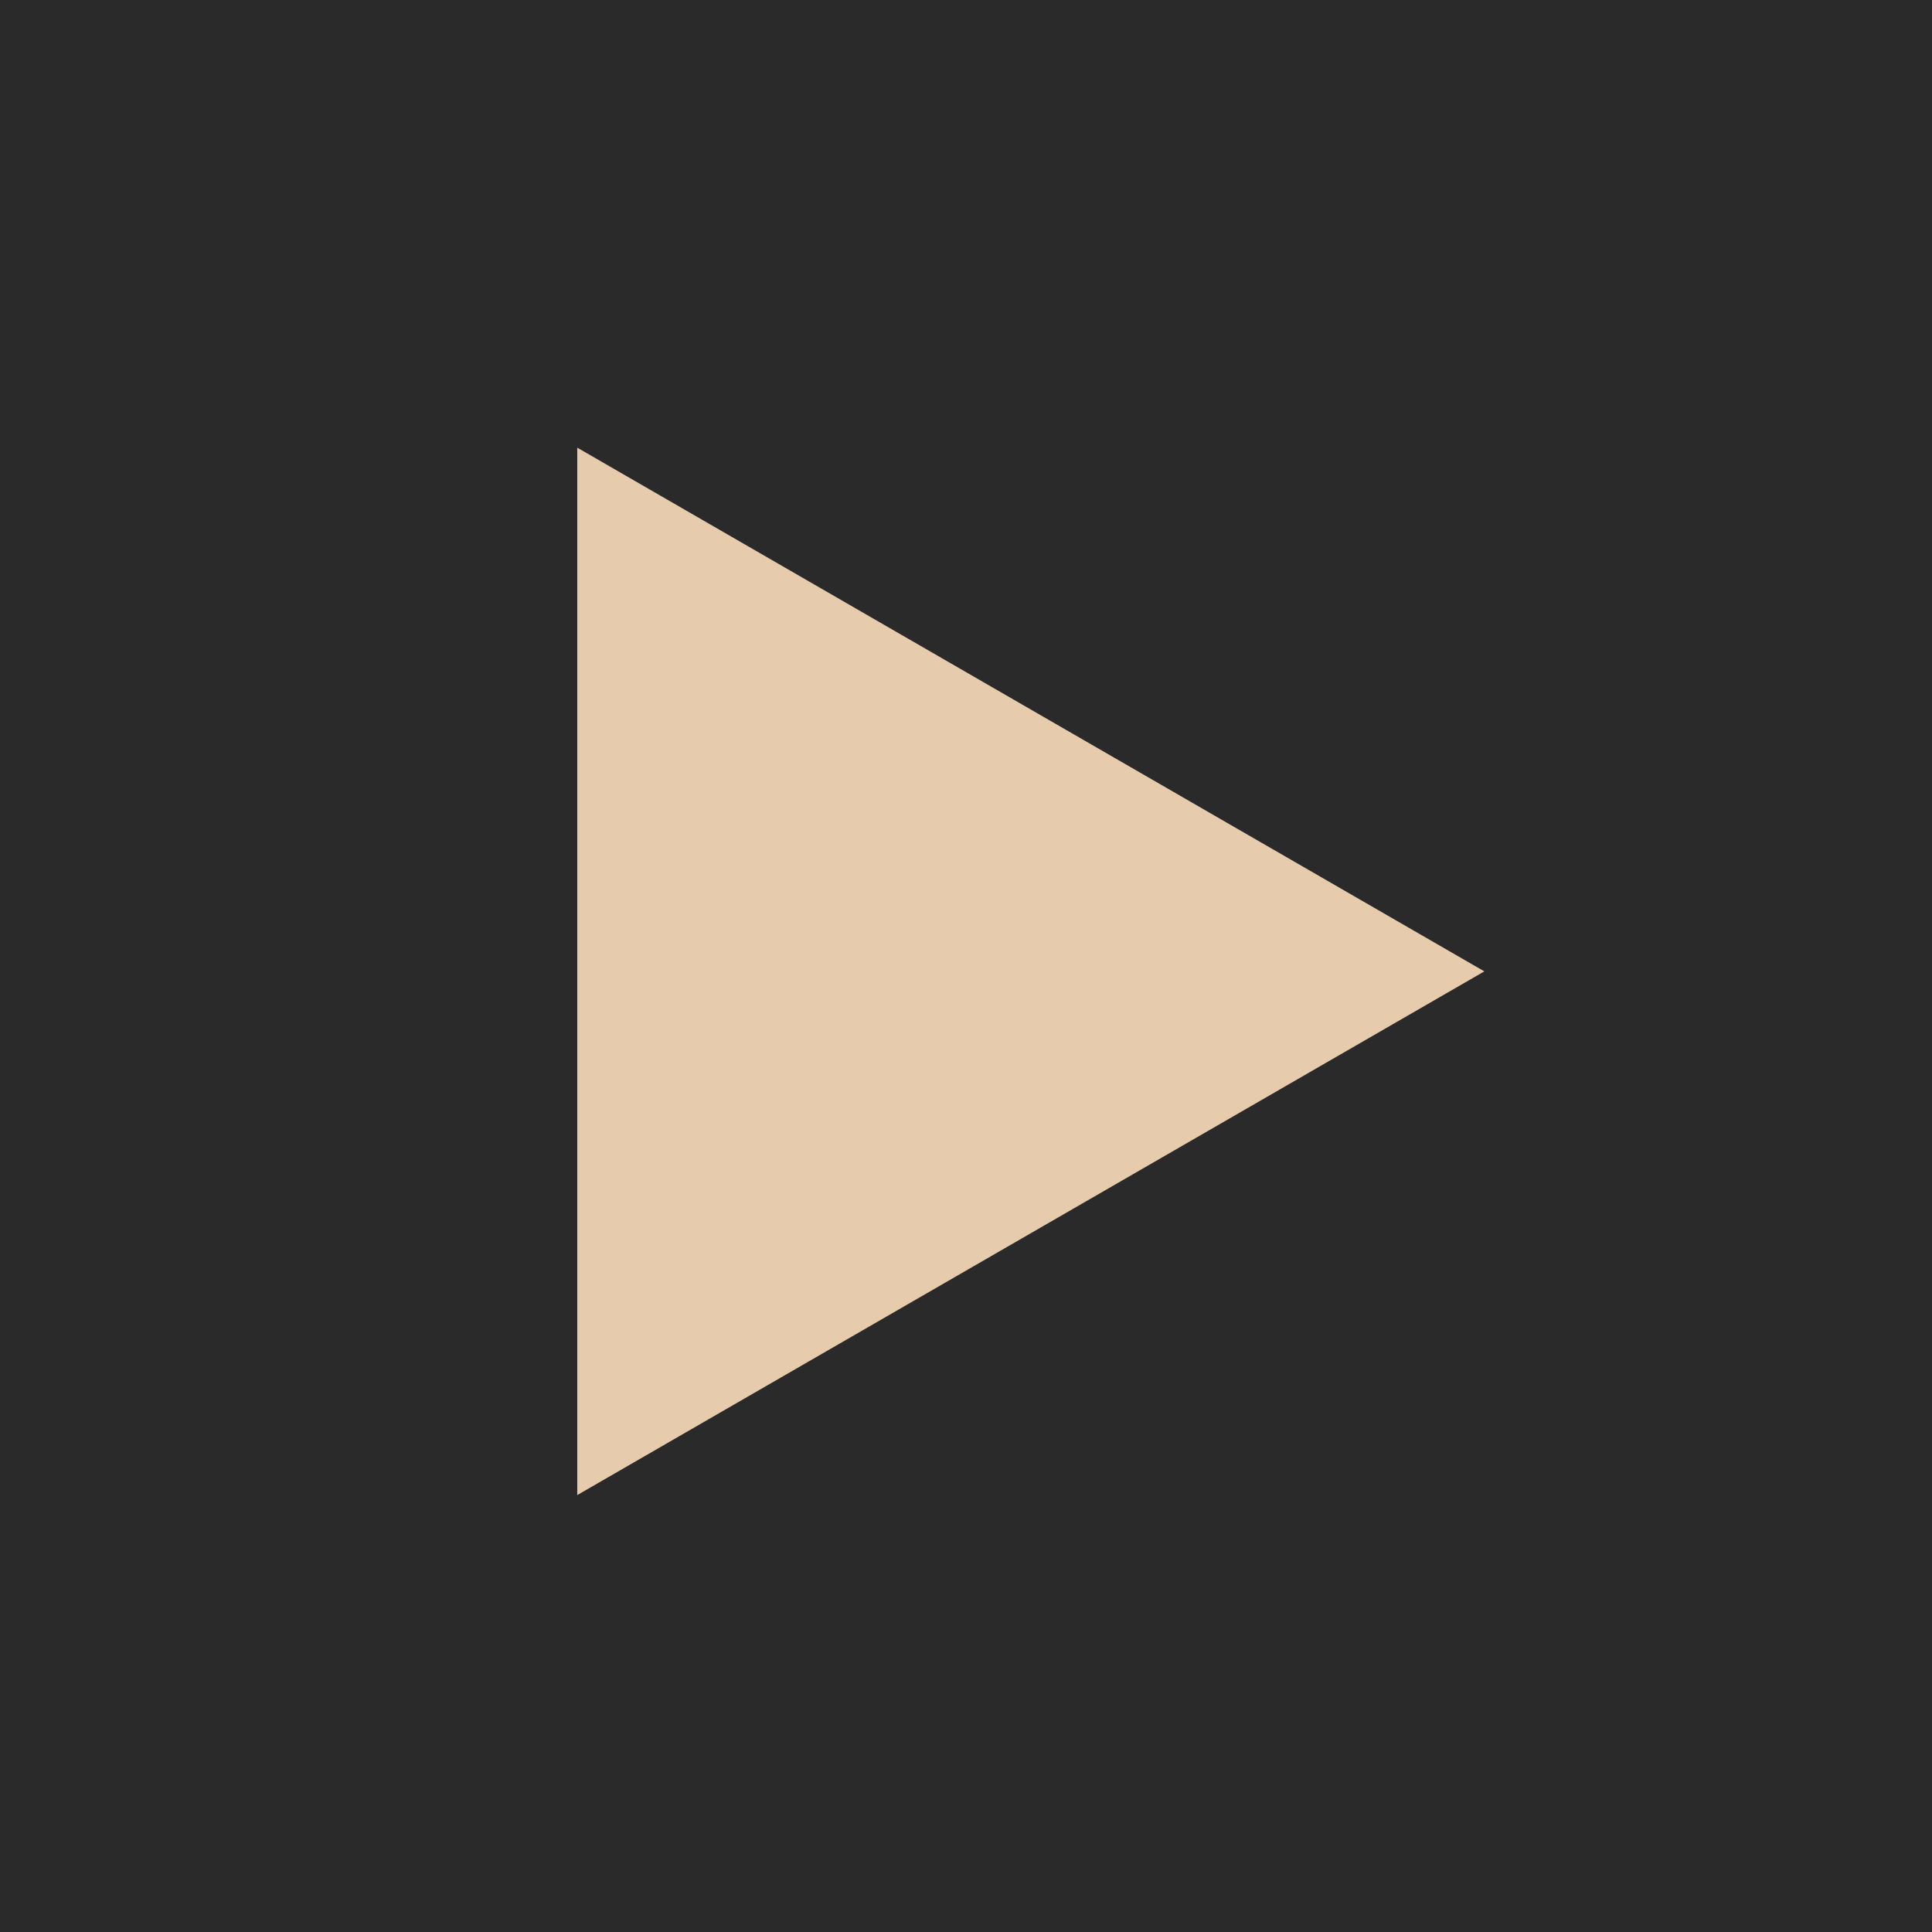
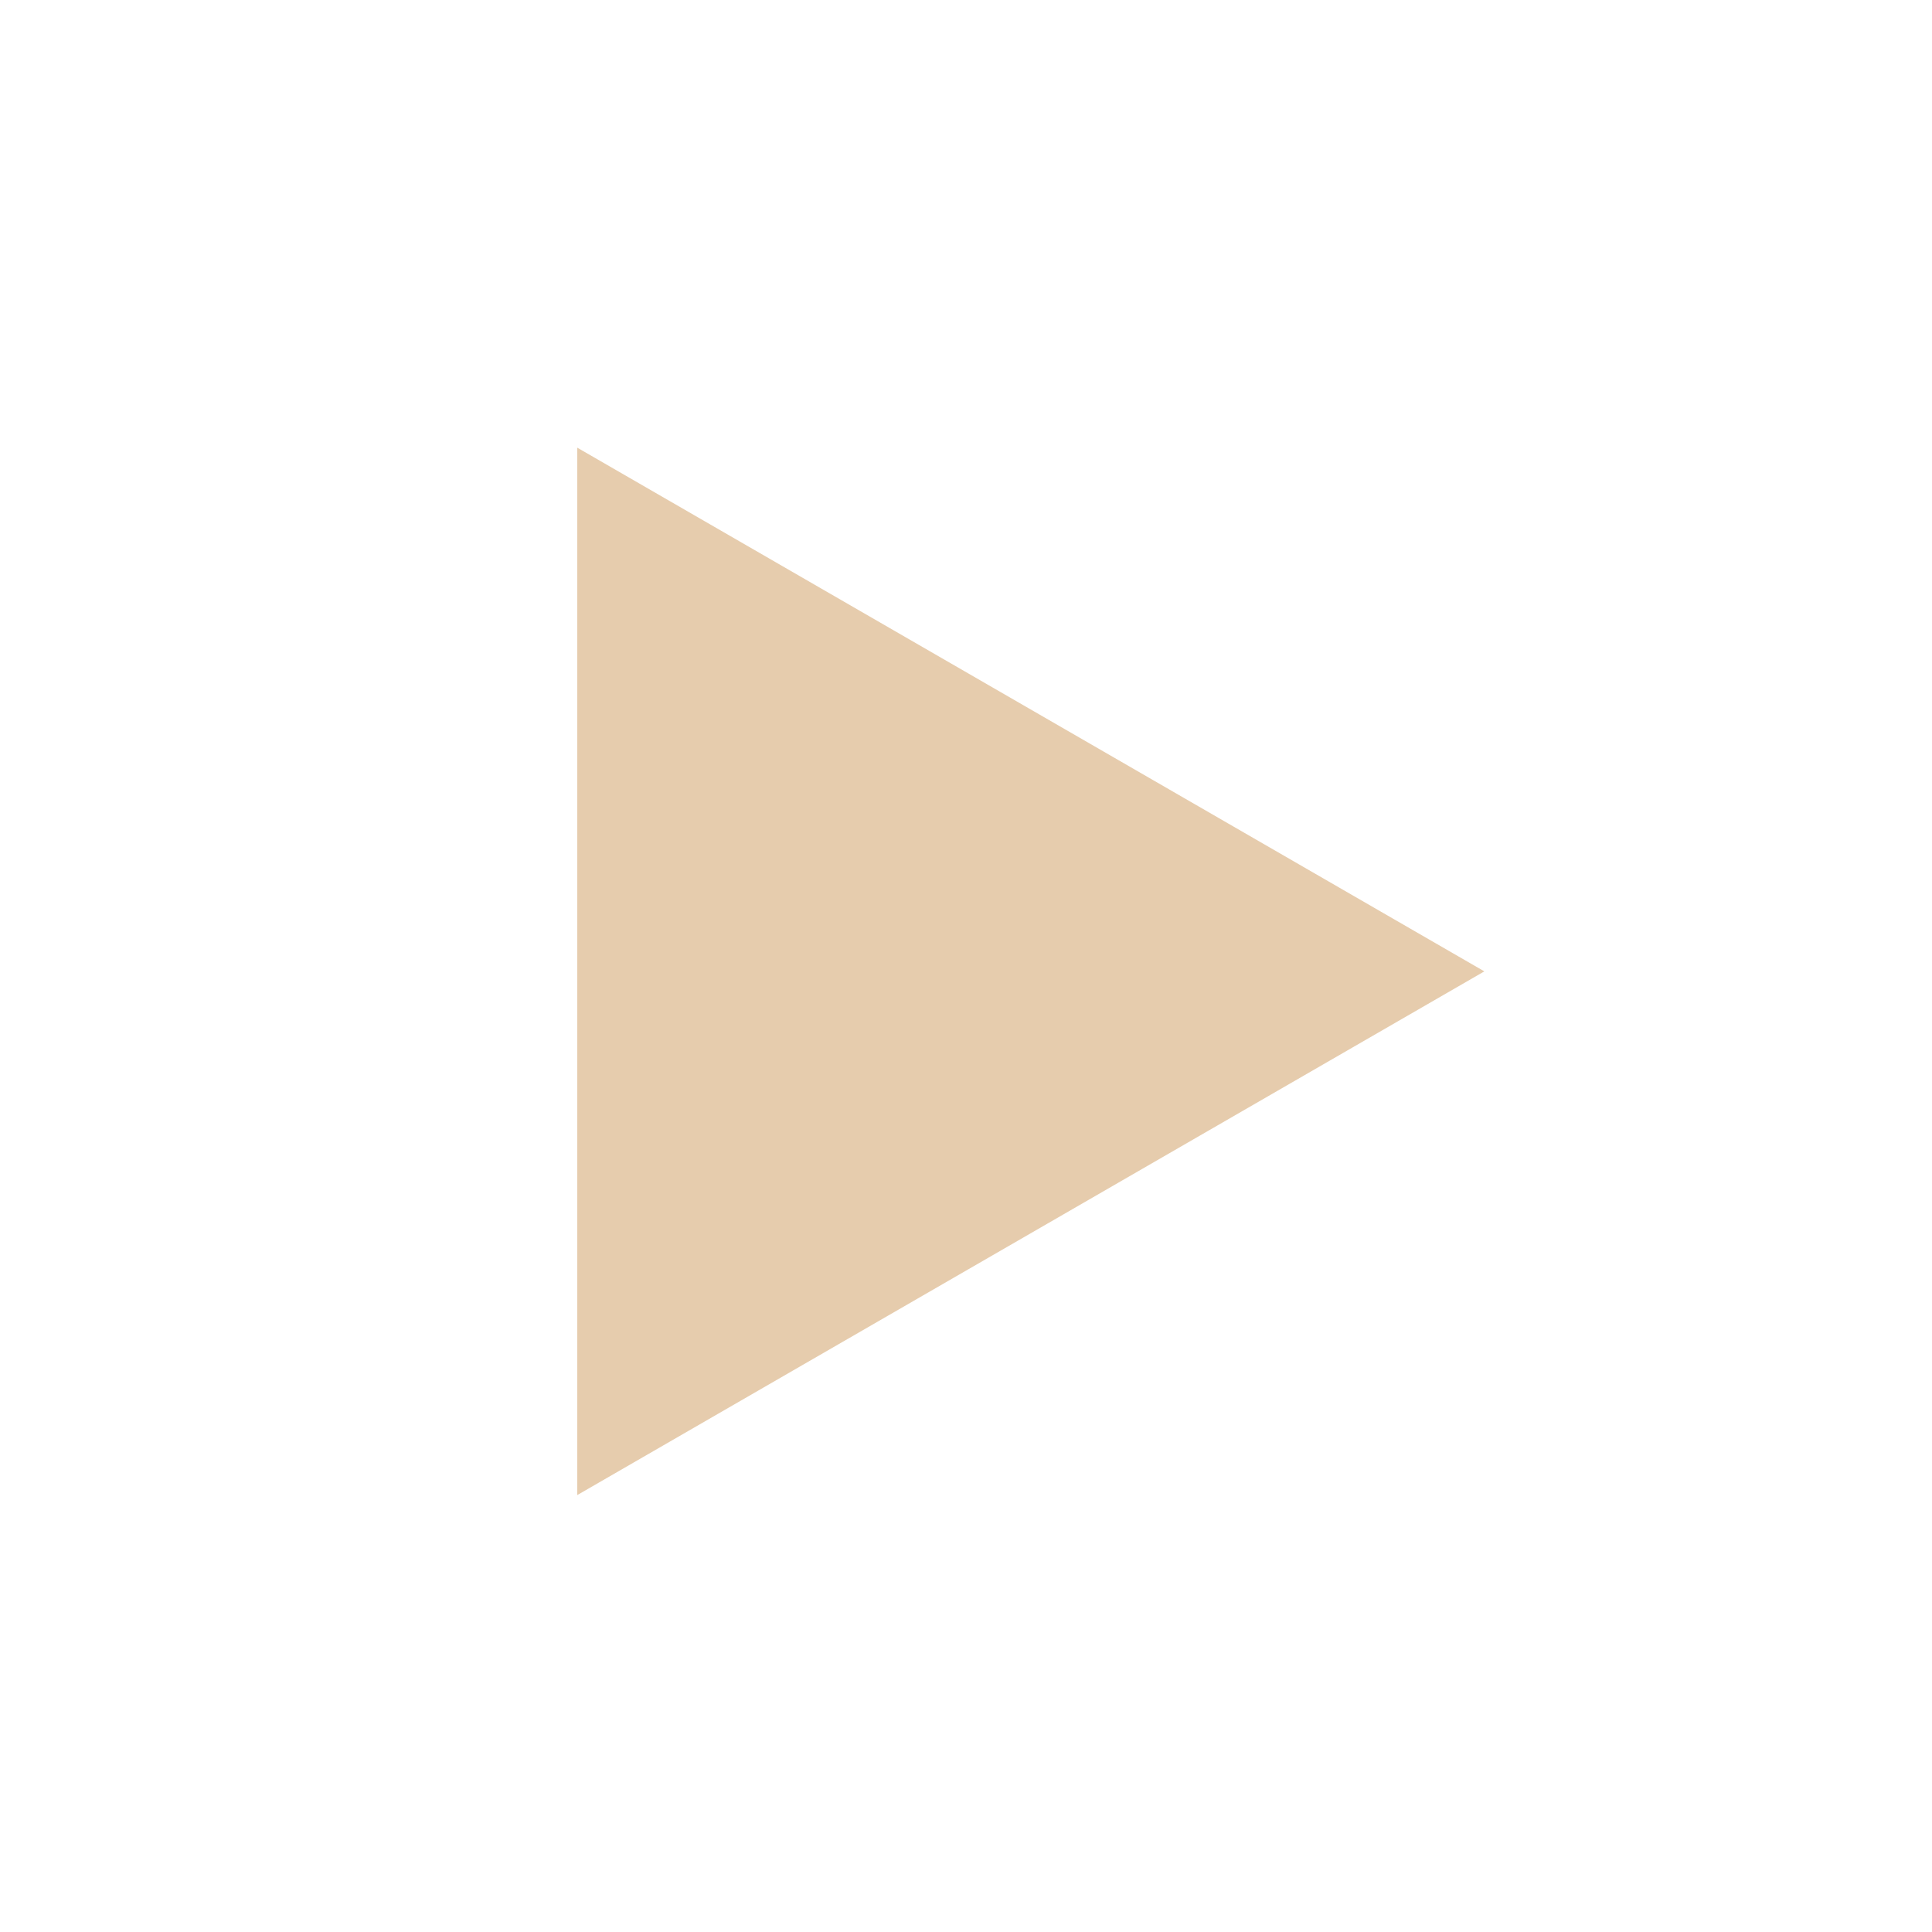
<svg xmlns="http://www.w3.org/2000/svg" width="164" height="164" viewBox="0 0 164 164" fill="none">
-   <rect width="164" height="164" fill="#2A2A2A" />
-   <path d="M126 82.456L49 126.912L49 38L126 82.456Z" fill="#E6CCAD" />
+   <path d="M126 82.456L49 126.912L49 38L126 82.456" fill="#E6CCAD" />
</svg>